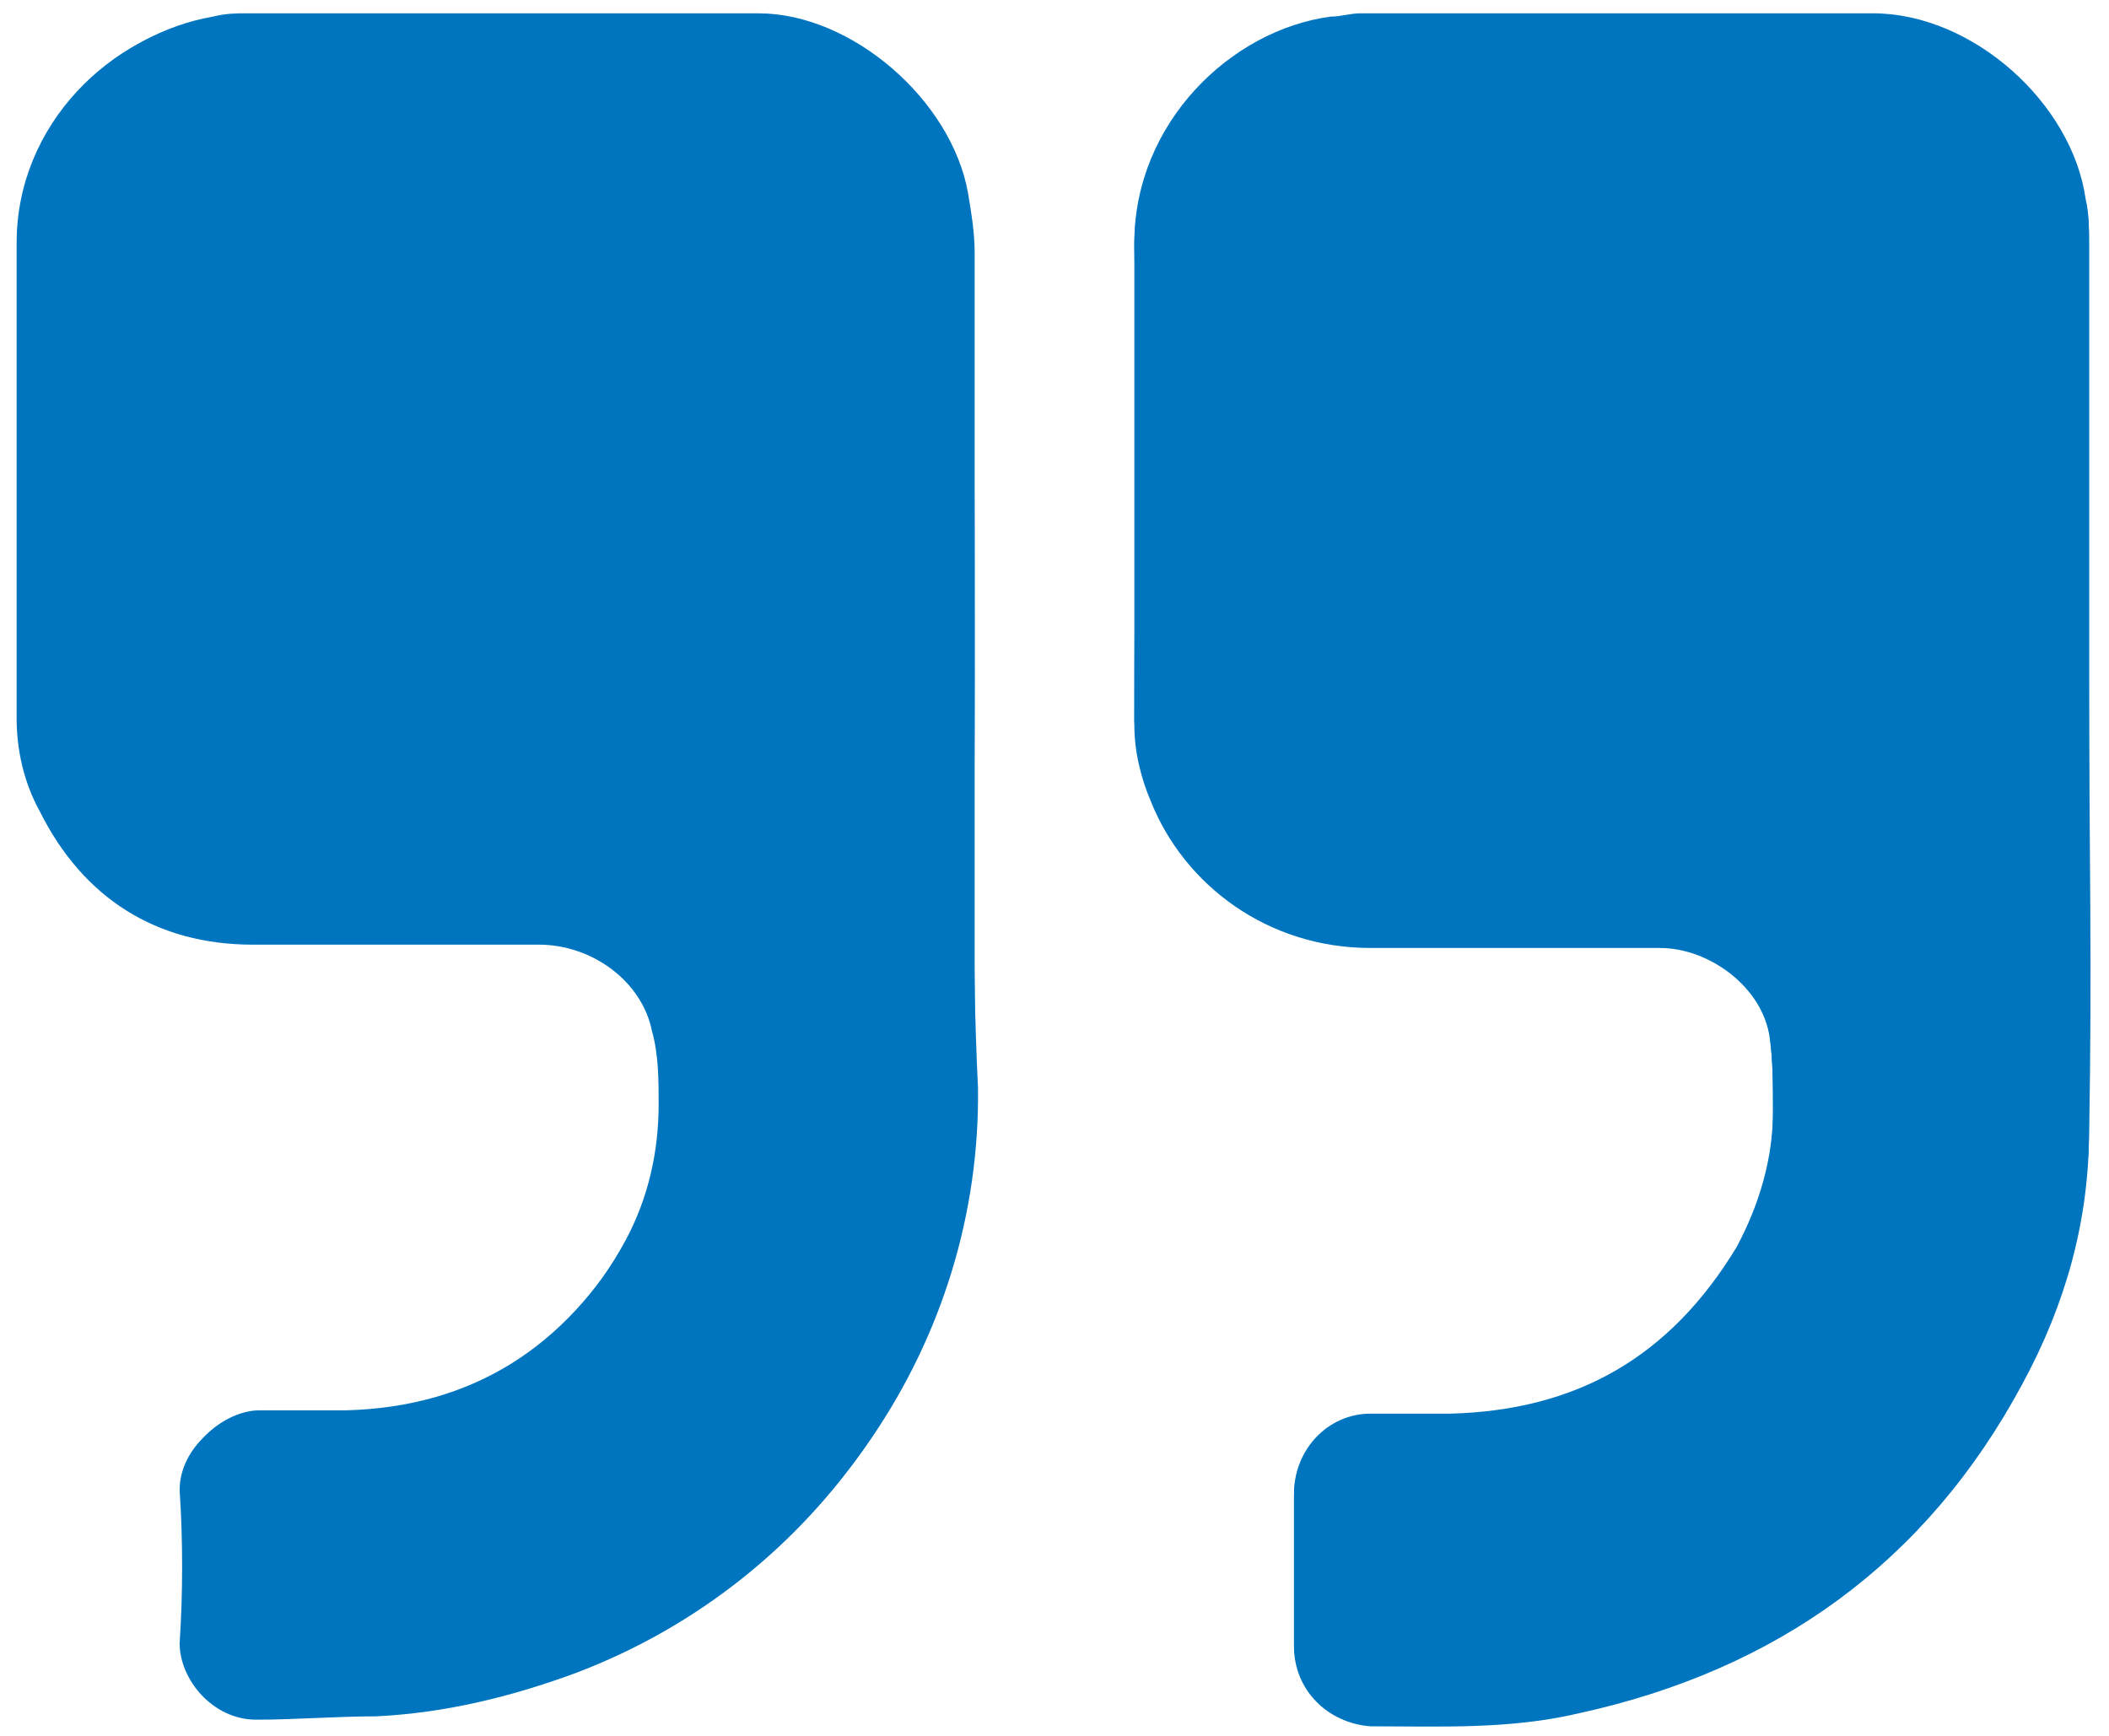
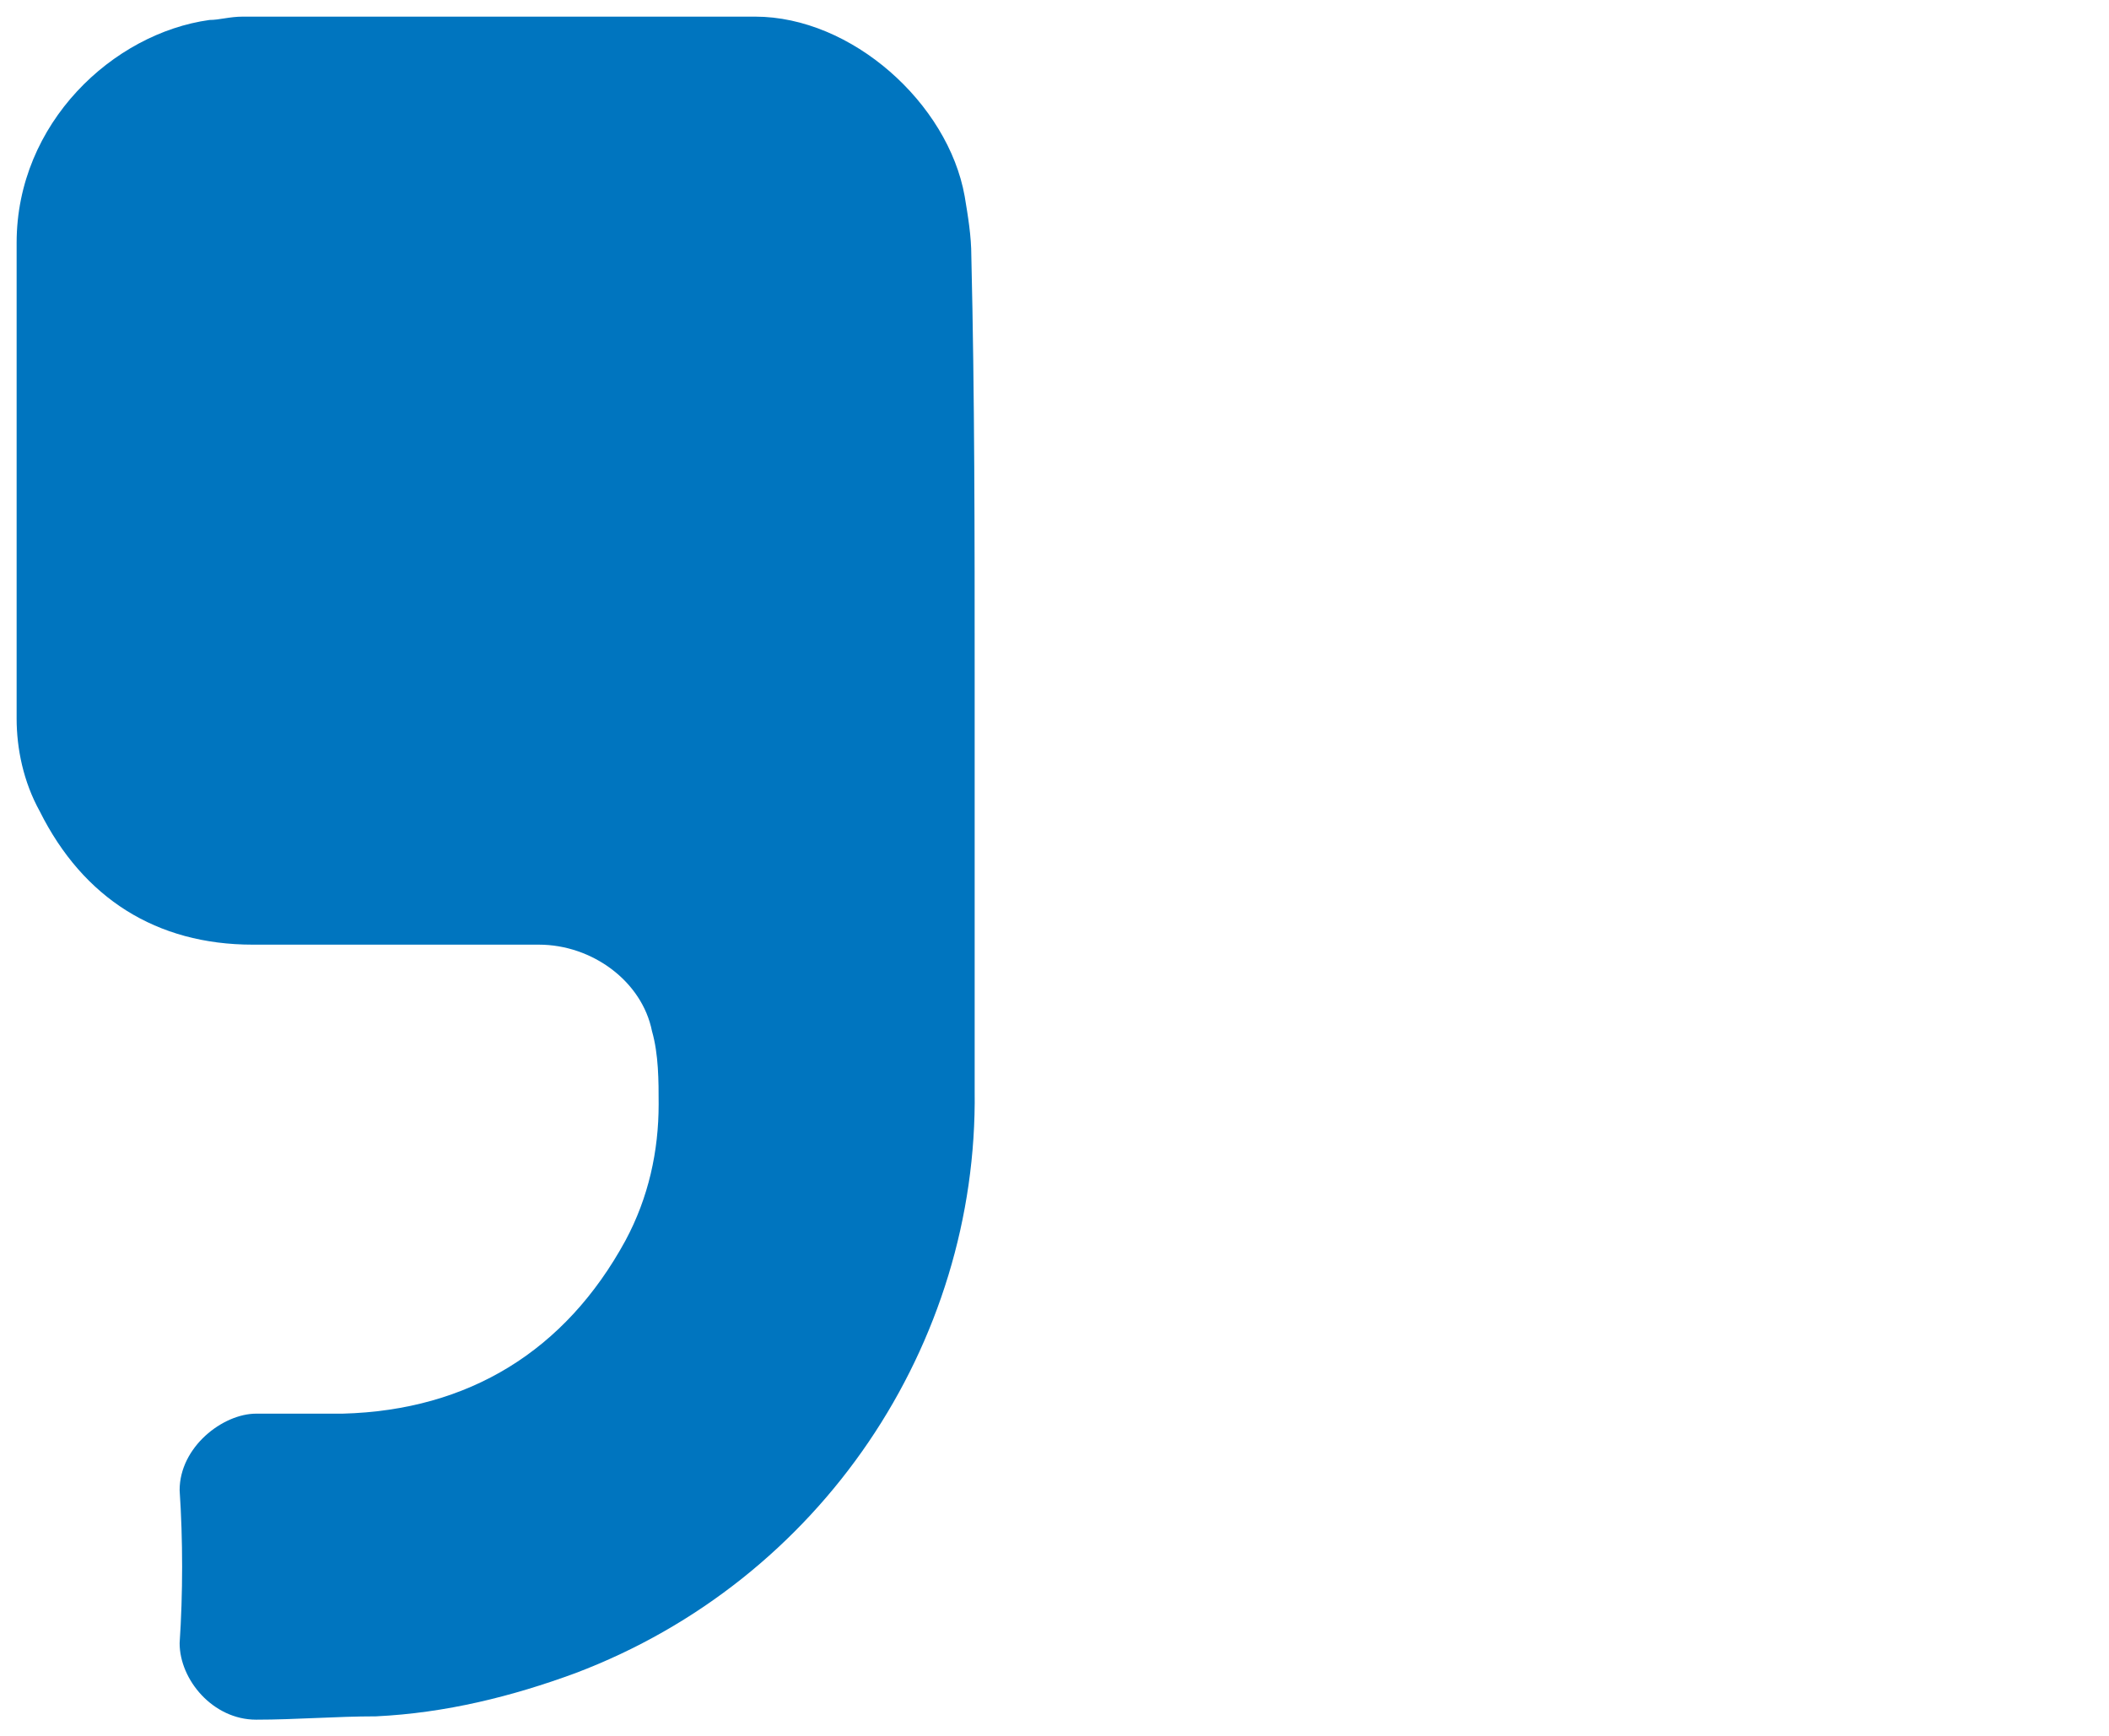
<svg xmlns="http://www.w3.org/2000/svg" version="1.1" id="Layer_1" x="0px" y="0px" width="63.4px" height="52.2px" viewBox="0 0 63.4 52.2" style="enable-background:new 0 0 63.4 52.2;" xml:space="preserve">
  <style type="text/css">
	.st0{fill:#0075BF;}
</style>
  <g>
    <g>
-       <path class="st0" d="M29.3,20.4c0-4.3,0-8.5,0-12.8c0-0.6-0.1-1.2-0.2-1.8c-0.5-2.8-3.5-5.4-6.3-5.4c-5.1,0-10.3,0-15.4,0    c-0.3,0-0.6,0-1,0.1C3.5,1,0.6,3.6,0.6,7.2c0,4.8,0,9.5,0,14.3c0,1,0.2,2,0.7,2.8c1.4,2.6,3.5,4,6.4,4c2.9,0,5.7,0,8.6,0    c1.6,0,3,1.1,3.4,2.6c0.2,0.7,0.2,1.5,0.2,2.2c0,1.4-0.3,2.8-1,4.1c-1.9,3.3-4.7,5.1-8.5,5.2c-0.9,0-1.7,0-2.6,0    c-1,0-2.3,1-2.3,2.3c0,1.5,0.1,3.1,0,4.6c0,1.1,1,2.3,2.3,2.3c1.2,0,2.4,0,3.6-0.1c2.1-0.1,4-0.6,6-1.3c7.4-2.9,12.1-9.9,12-17.5    C29.2,28.7,29.3,24.6,29.3,20.4z M62.8,20.5C62.8,20.5,62.8,20.5,62.8,20.5c0-4.4,0-8.7,0-13.1c0-0.4,0-0.9-0.1-1.3    c-0.4-3-3.4-5.6-6.4-5.6c-5.1,0-10.2,0-15.4,0c-0.3,0-0.6,0-0.9,0.1c-3,0.4-5.9,3.2-5.9,6.8c0.1,4.8,0,9.6,0,14.4    c0,0.8,0.2,1.6,0.5,2.3c1,2.5,3.5,4.4,6.6,4.4c2.9,0,5.8,0,8.7,0c1.5,0,3.1,1.2,3.3,2.7c0.1,0.7,0.1,1.5,0.1,2.3    c0,1.5-0.4,2.9-1.1,4.1c-1.9,3.2-4.8,4.9-8.6,5c-0.8,0-1.6,0-2.4,0c-1.3,0-2.3,1-2.3,2.4c0,1.5,0,3,0,4.5c0,1.3,1,2.3,2.3,2.4    c2.1,0,4.2,0.1,6.3-0.4c5.9-1.3,10.4-4.5,13.3-9.9c1.3-2.4,2-4.9,2-7.6C62.9,29.4,62.8,25,62.8,20.5z" />
      <path class="st0" d="M29.3,20.4c0,4.1,0,8.3,0,12.4c0.1,7.6-4.6,14.7-12,17.5c-1.9,0.7-3.9,1.2-6,1.3c-1.2,0-2.4,0.1-3.6,0.1    c-1.3,0-2.3-1.2-2.3-2.3c0.1-1.5,0.1-3.1,0-4.6c0-1.3,1.3-2.3,2.3-2.3c0.9,0,1.7,0,2.6,0c3.8-0.1,6.7-1.9,8.5-5.2    c0.7-1.3,1-2.7,1-4.1c0-0.7,0-1.5-0.2-2.2c-0.3-1.5-1.8-2.6-3.4-2.6c-2.9,0-5.7,0-8.6,0c-2.9,0-5.1-1.4-6.4-4    c-0.5-0.9-0.7-1.9-0.7-2.8c0-4.8,0-9.5,0-14.3c0-3.6,2.9-6.3,5.8-6.7c0.3,0,0.6-0.1,1-0.1c5.1,0,10.3,0,15.4,0    c2.9,0,5.8,2.6,6.3,5.4c0.1,0.6,0.2,1.2,0.2,1.8C29.3,11.9,29.3,16.1,29.3,20.4z" />
-       <path class="st0" d="M62.8,20.5c0,4.5,0,8.9,0,13.4c0,2.7-0.8,5.2-2,7.6c-2.9,5.4-7.4,8.6-13.3,9.9c-2.1,0.5-4.2,0.4-6.3,0.4    c-1.3,0-2.3-1.1-2.3-2.4c0-1.5,0-3,0-4.5c0-1.3,1-2.4,2.3-2.4c0.8,0,1.6,0,2.4,0c3.8-0.1,6.6-1.7,8.6-5c0.7-1.3,1.1-2.7,1.1-4.1    c0-0.8,0-1.5-0.1-2.3c-0.3-1.5-1.8-2.7-3.3-2.7c-2.9,0-5.8,0-8.7,0c-3.1,0-5.6-1.9-6.6-4.4c-0.3-0.7-0.4-1.5-0.5-2.3    c0-4.8,0-9.6,0-14.4c0-3.6,2.9-6.4,5.9-6.8c0.3,0,0.6-0.1,0.9-0.1c5.1,0,10.2,0,15.4,0c3,0,6,2.7,6.4,5.6c0.1,0.4,0.1,0.9,0.1,1.3    C62.8,11.8,62.8,16.2,62.8,20.5C62.8,20.5,62.8,20.5,62.8,20.5z" />
    </g>
  </g>
</svg>